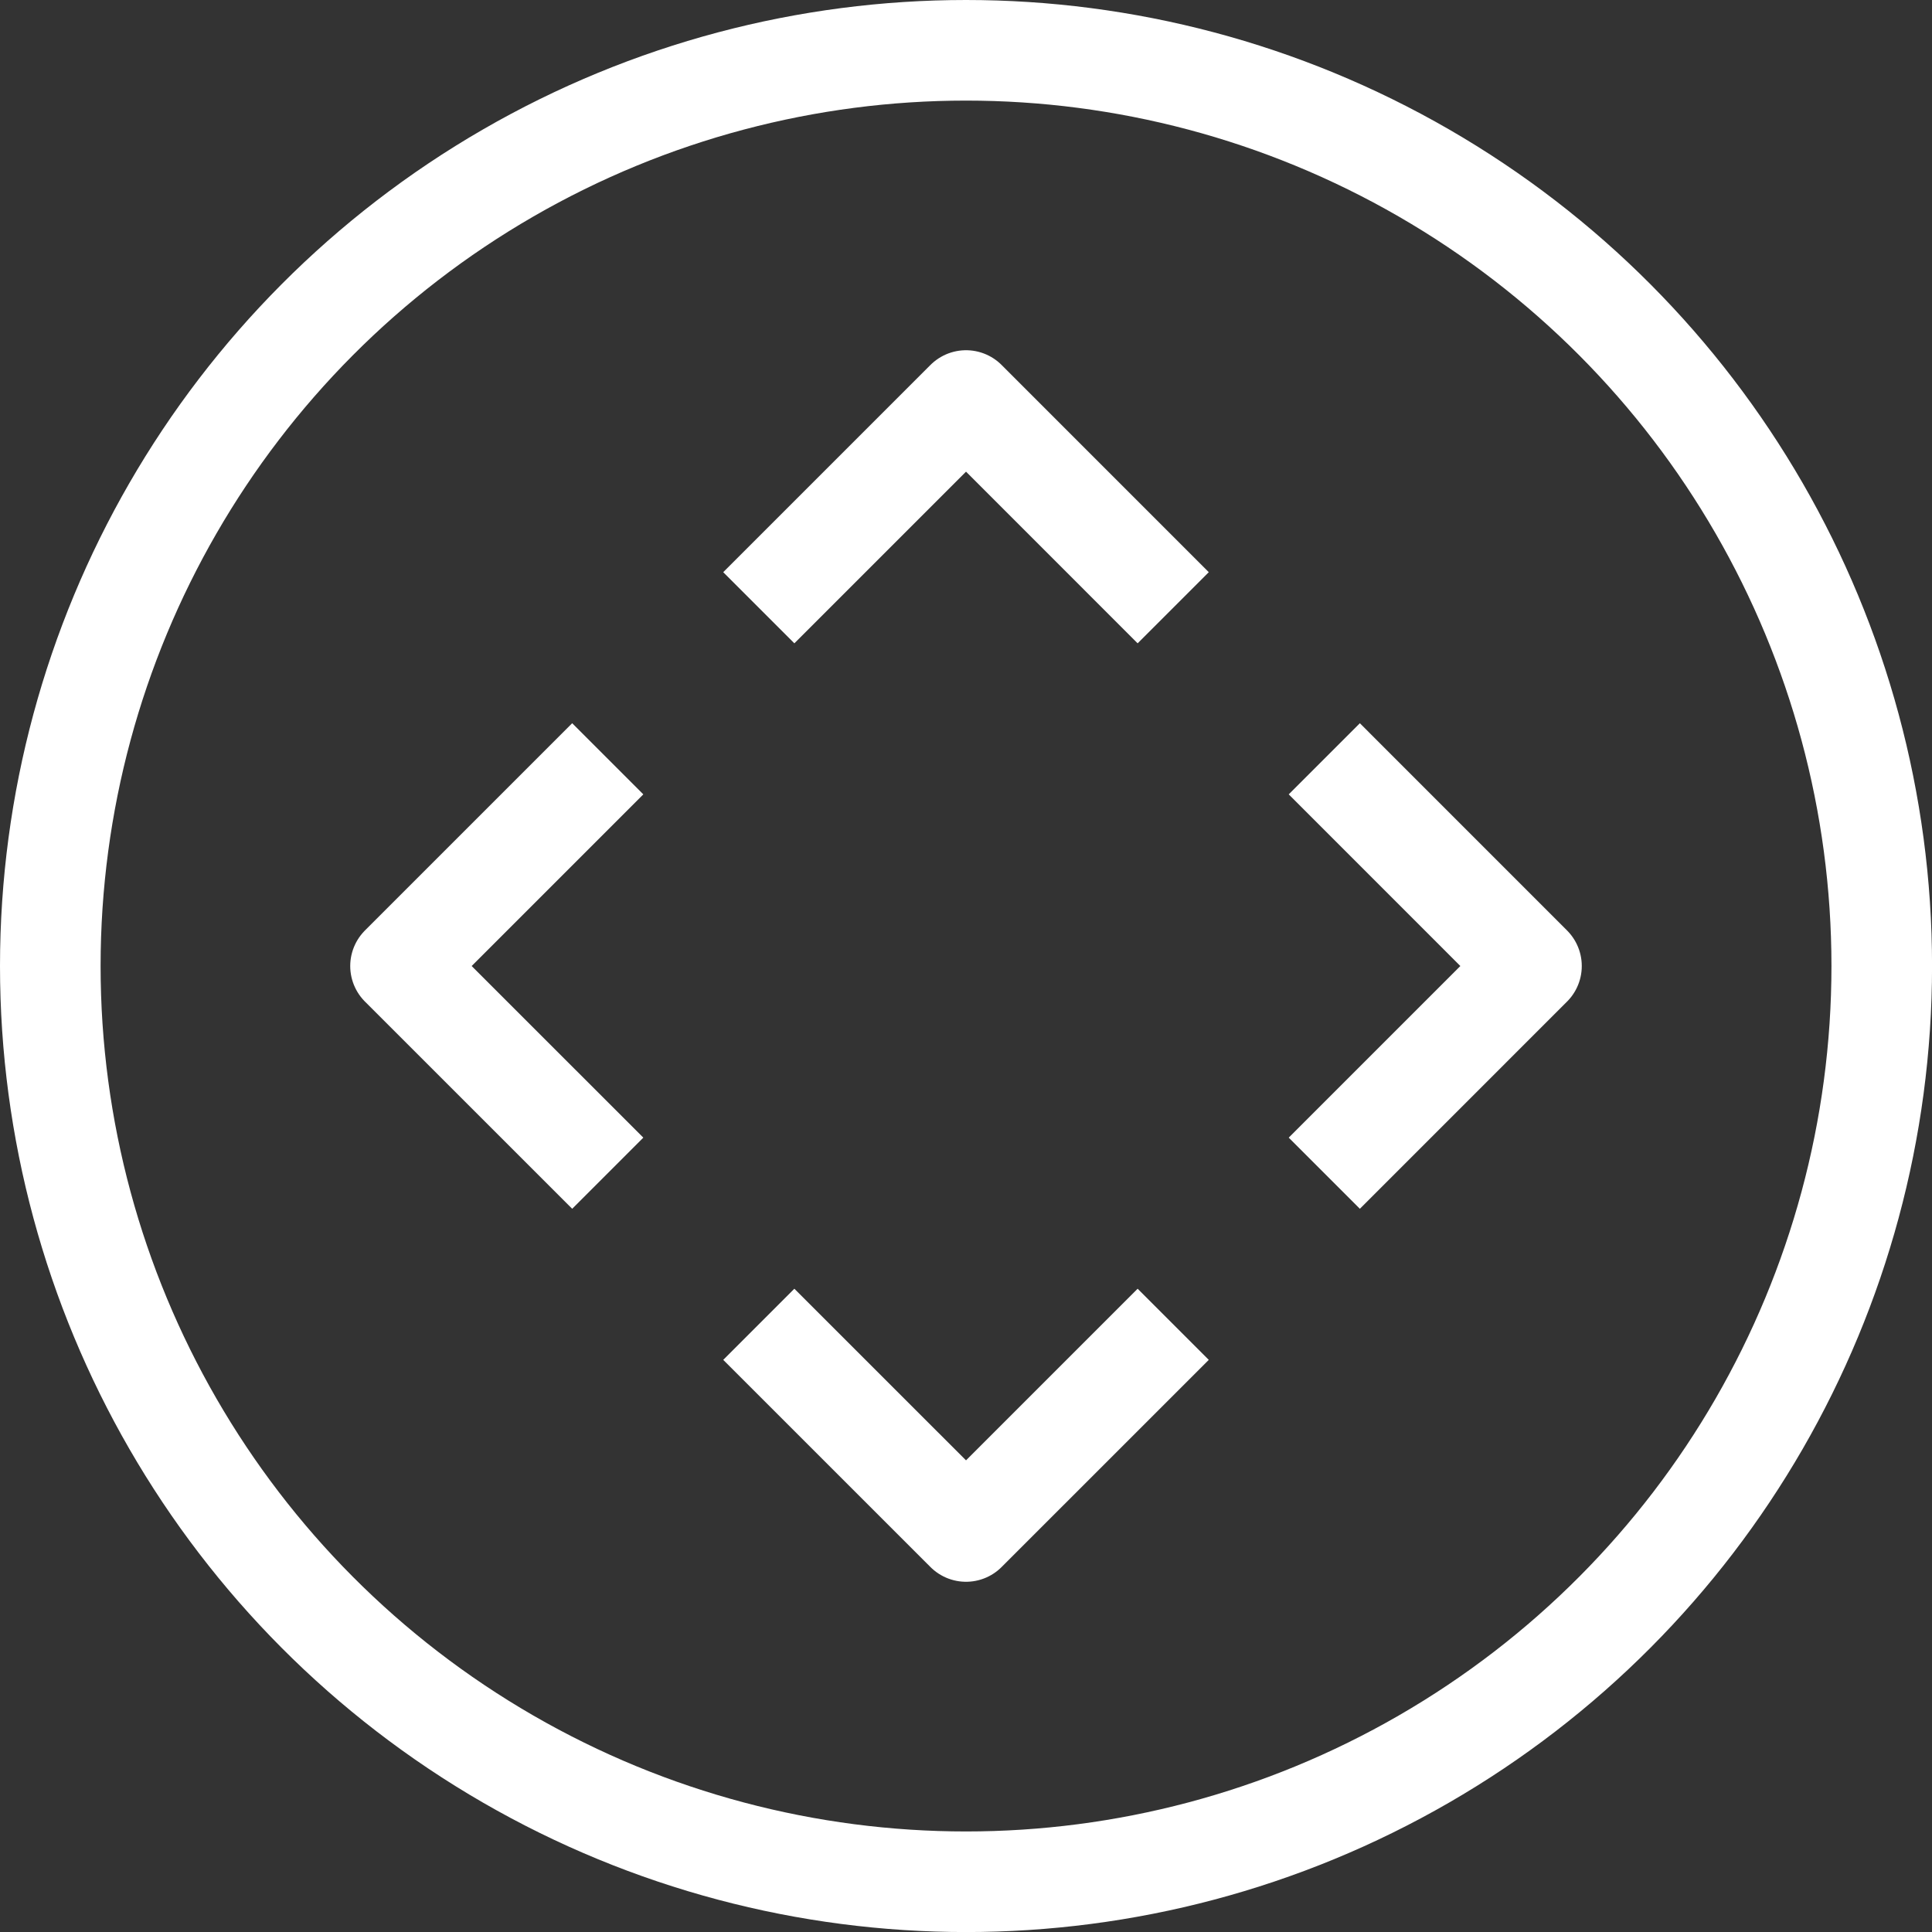
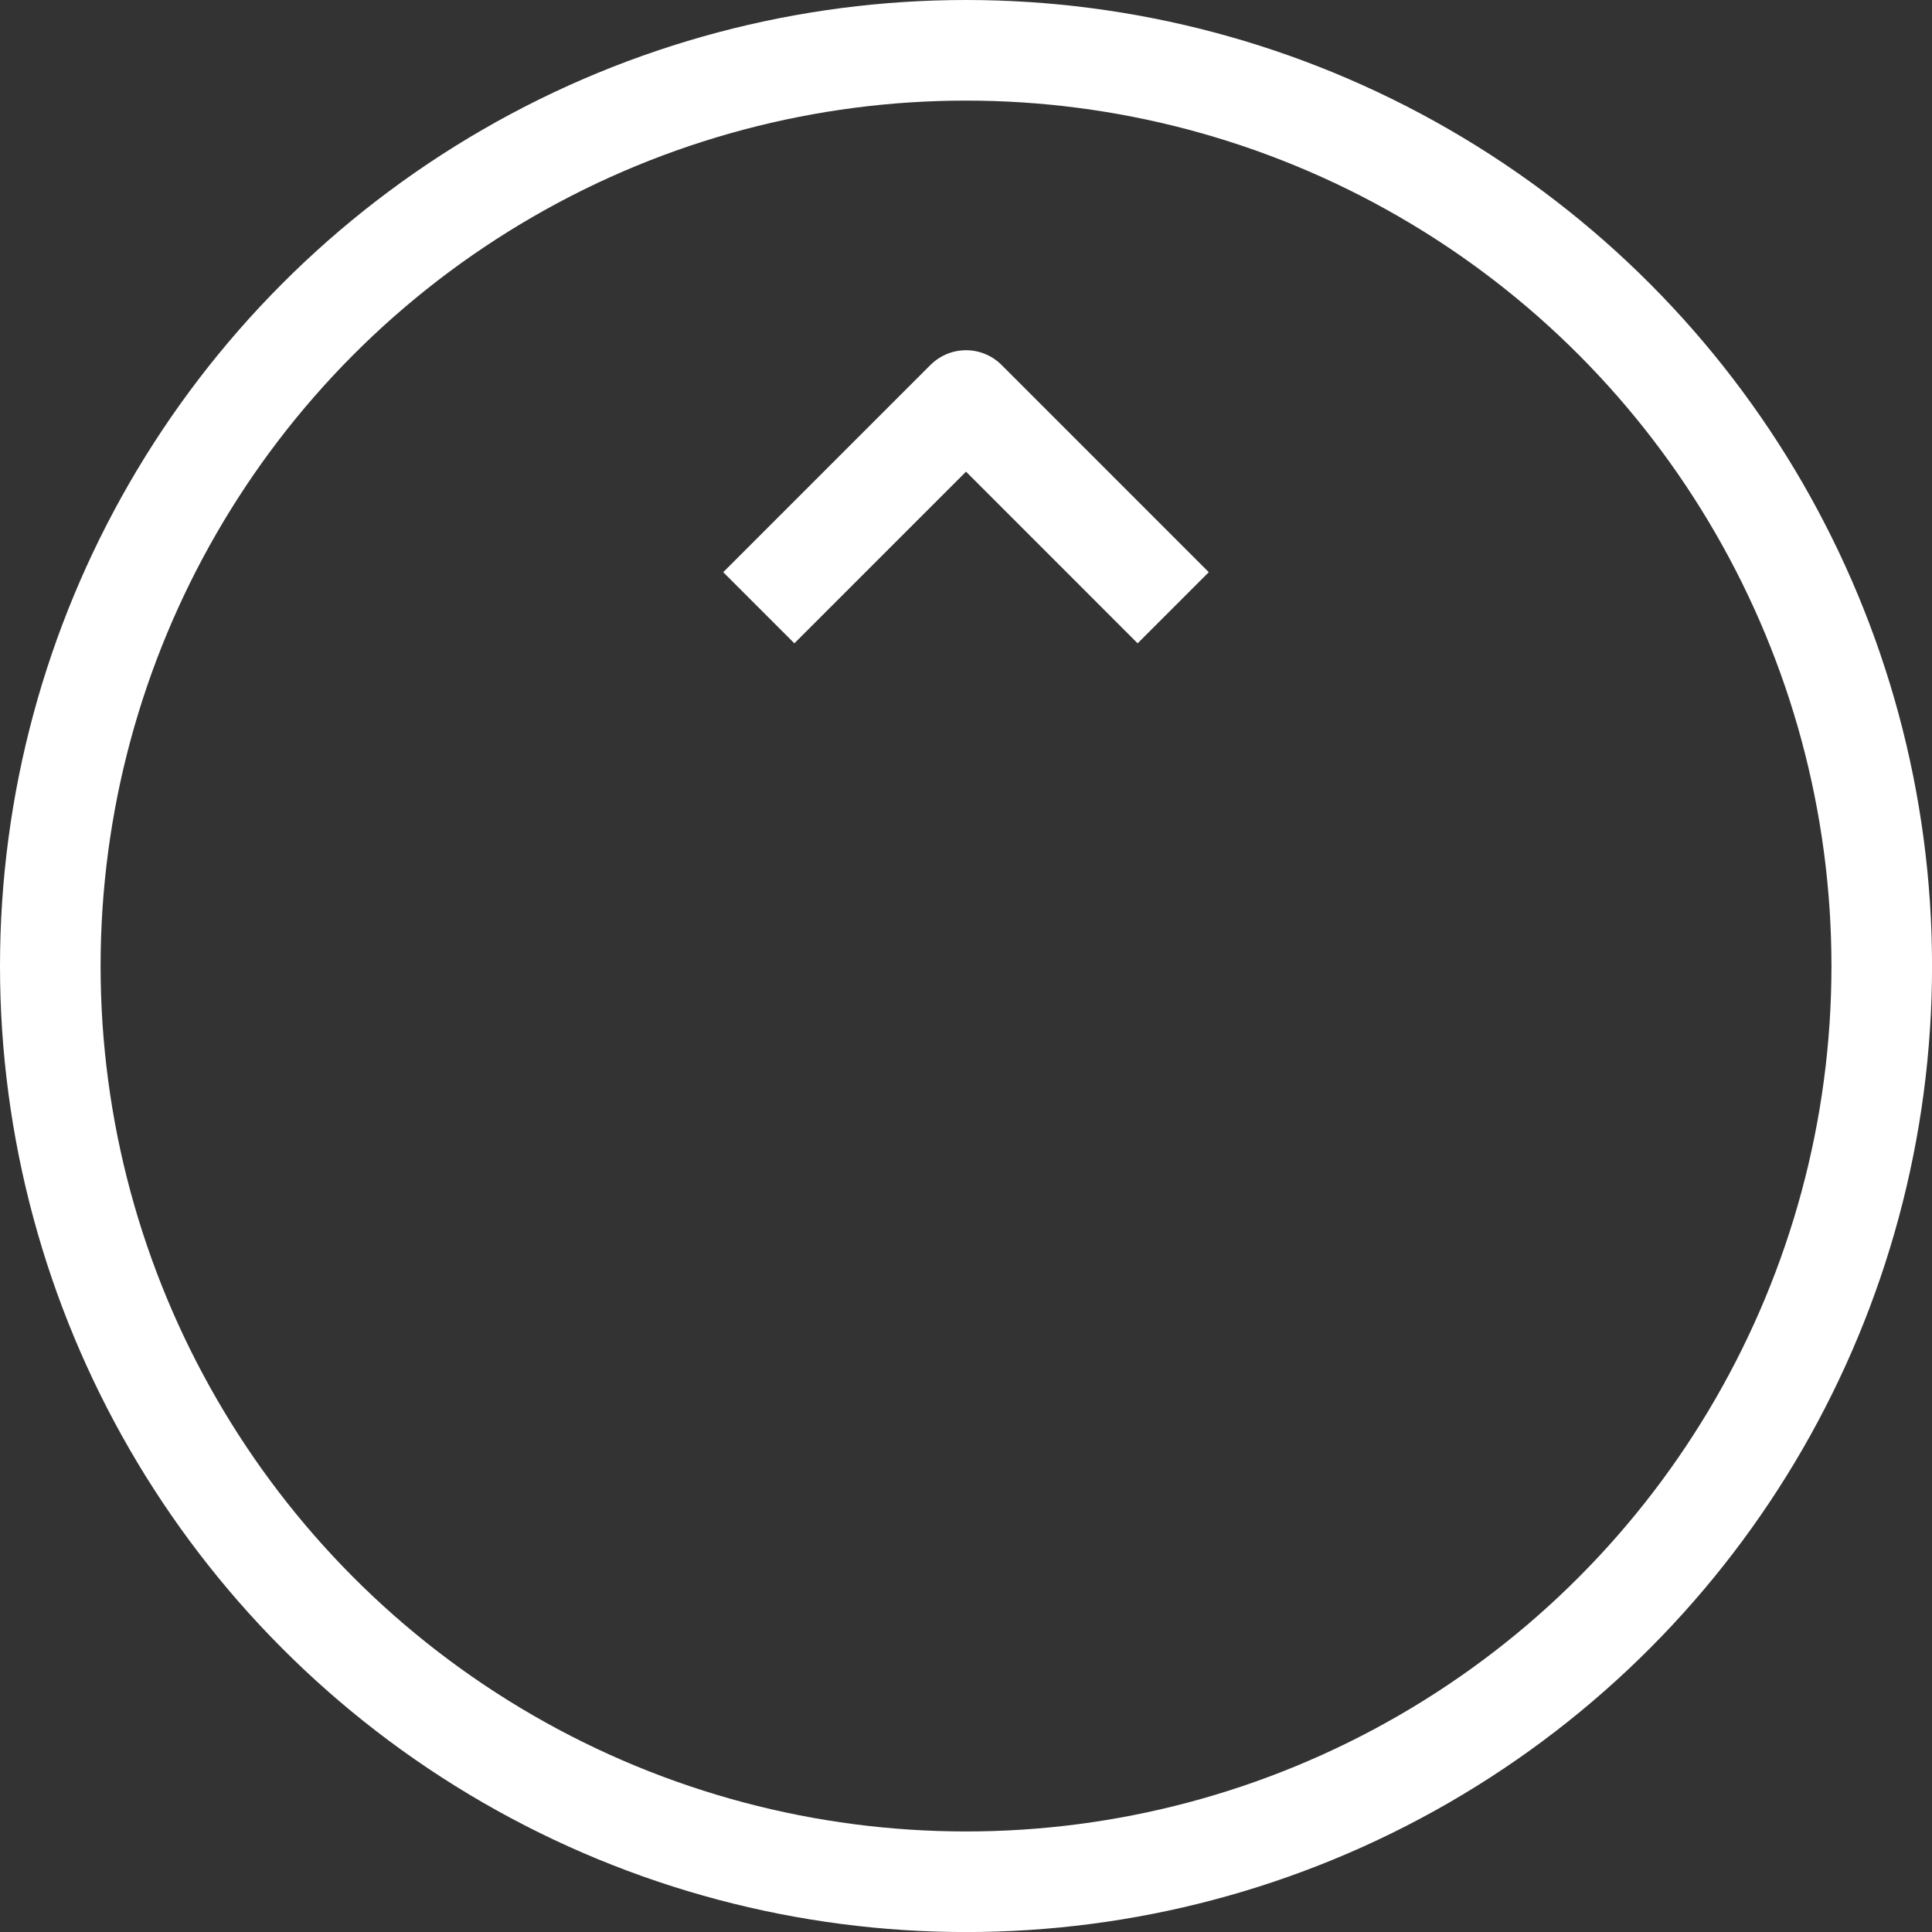
<svg xmlns="http://www.w3.org/2000/svg" id="Layer_2" viewBox="0 0 384.11 384.11">
  <rect x="0" y="0" width="384.11" height="384.11" fill="#333333" stroke="none" />
  <defs>
    <style>.cls-1{stroke-miterlimit:10;}.cls-1,.cls-2{fill:none;stroke:#fff;stroke-width:20px;}.cls-2{stroke-linejoin:round;}</style>
  </defs>
  <g id="Layer_1-2">
    <circle class="cls-1" cx="192.06" cy="192.06" r="182.06" />
-     <polyline class="cls-2" points="263.29 233.25 304.48 192.06 263.29 150.86" />
    <polyline class="cls-2" points="233.25 120.83 192.06 79.63 150.86 120.83" />
-     <polyline class="cls-2" points="150.86 263.29 192.06 304.48 233.25 263.29" />
-     <polyline class="cls-2" points="120.83 150.86 79.63 192.06 120.83 233.25" />
  </g>
</svg>